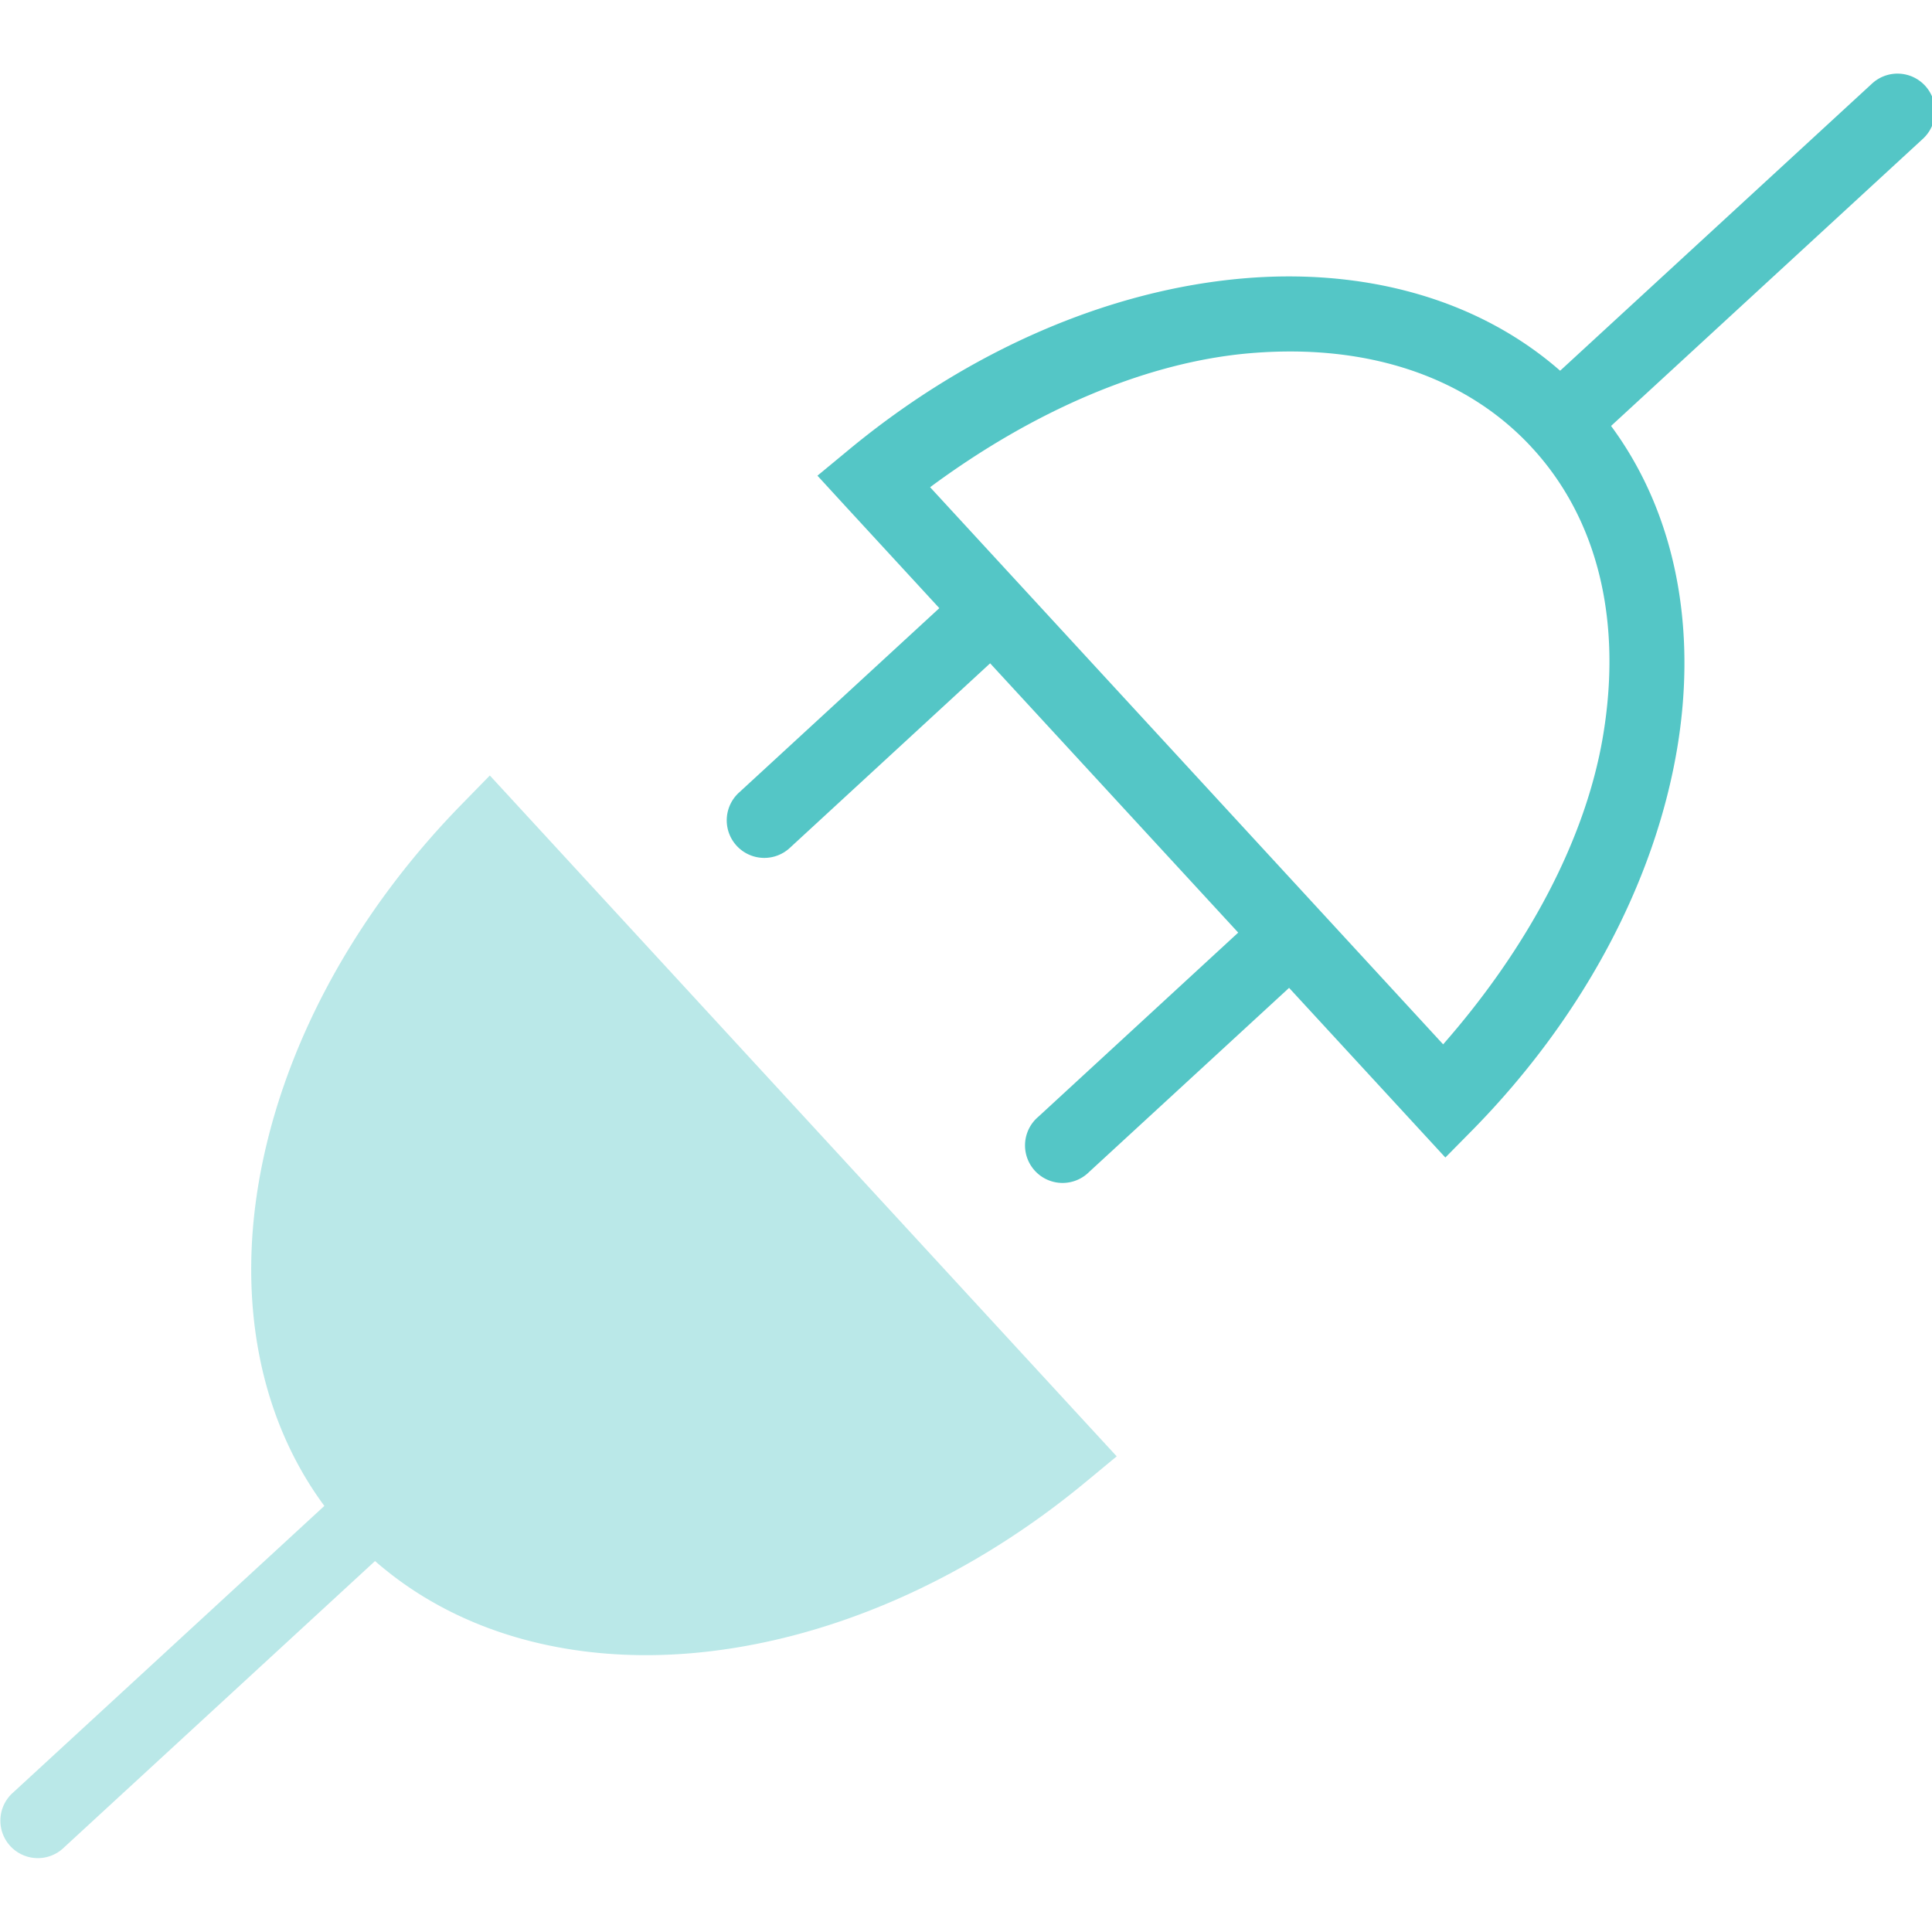
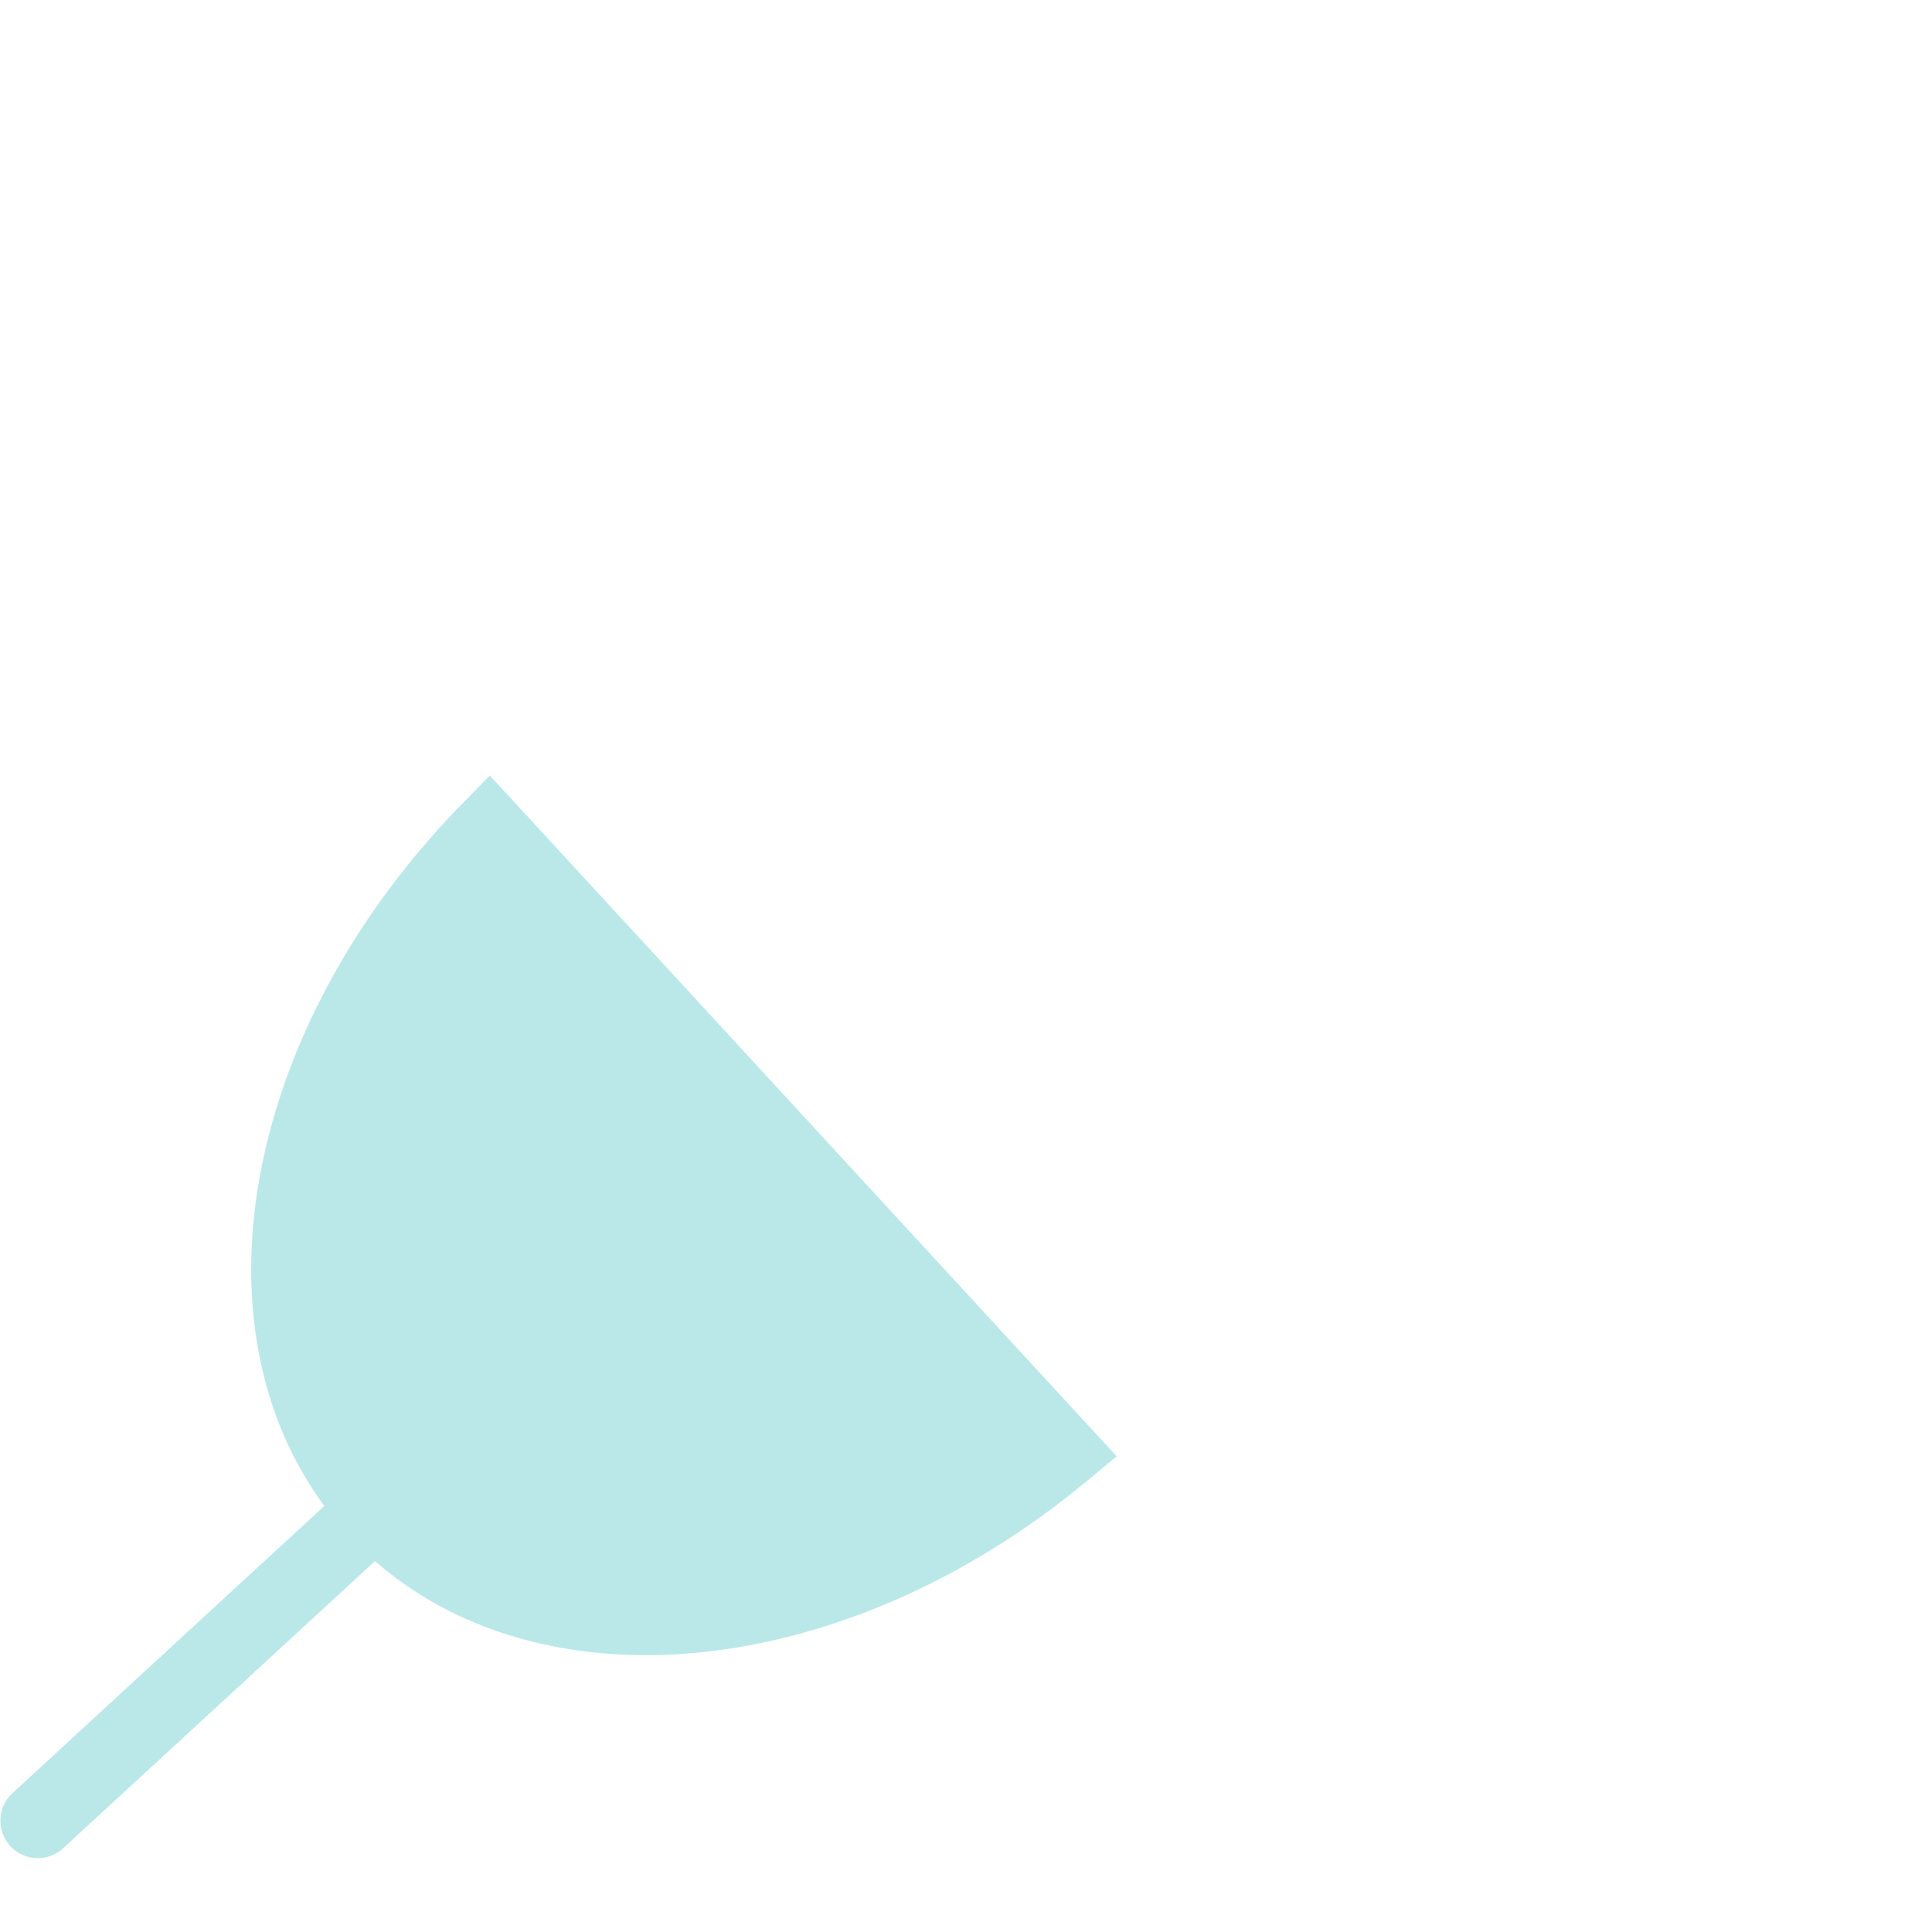
<svg xmlns="http://www.w3.org/2000/svg" id="svg8" version="1.1" viewBox="0 0 26.458 26.458" height="100" width="100">
  <defs id="defs2" />
  <g transform="translate(-192.109,-171.01)" id="layer1">
    <flowRoot style="font-style:normal;font-variant:normal;font-weight:normal;font-stretch:normal;font-size:21.333px;line-height:1.25;font-family:Roboto;-inkscape-font-specification:'Roboto, Normal';font-variant-ligatures:normal;font-variant-caps:normal;font-variant-numeric:normal;text-align:start;letter-spacing:0px;word-spacing:0px;writing-mode:lr-tb;text-anchor:start;fill:#000000;fill-opacity:1;stroke:none" id="flowRoot4488" xml:space="preserve">
      <flowRegion id="flowRegion4490">
        <rect y="227.286" x="497.857" height="180.714" width="199.286" id="rect4492" />
      </flowRegion>
      <flowPara id="flowPara4494" />
    </flowRoot>
-     <path id="path2361" transform="matrix(0.265,0,0,0.265,192.109,171.01)" d="M 98.078 3.805 A 1.94 1.94 0 0 0 96.725 4.336 L 80.625 19.158 C 76.299 15.374 70.408 13.859 64.254 14.387 C 57.41 14.974 50.156 18.022 43.818 23.281 L 42.244 24.582 L 43.625 26.088 L 48.543 31.428 L 38.213 40.938 A 1.941 1.941 0 1 0 40.84 43.795 L 51.168 34.279 L 63.988 48.195 L 53.656 57.713 A 1.94 1.94 0 1 0 56.283 60.564 L 66.617 51.051 L 74.693 59.818 L 76.127 58.365 C 81.889 52.482 85.516 45.498 86.664 38.725 C 87.697 32.633 86.673 26.635 83.256 22.012 L 99.352 7.191 A 1.94 1.94 0 0 0 98.078 3.805 z M 66.777 18.164 C 71.764 18.187 76.096 19.829 79.125 23.086 A 1.941 1.941 0 0 0 79.232 23.203 C 82.651 26.961 83.823 32.236 82.834 38.072 C 81.936 43.371 78.965 48.967 74.578 53.969 L 48.066 25.178 C 53.412 21.216 59.235 18.713 64.59 18.254 C 65.332 18.191 66.061 18.161 66.777 18.164 z " style="color:#000000;font-style:normal;font-variant:normal;font-weight:normal;font-stretch:normal;font-size:medium;line-height:normal;font-family:sans-serif;font-variant-ligatures:normal;font-variant-position:normal;font-variant-caps:normal;font-variant-numeric:normal;font-variant-alternates:normal;font-feature-settings:normal;text-indent:0;text-align:start;text-decoration:none;text-decoration-line:none;text-decoration-style:solid;text-decoration-color:#000000;letter-spacing:normal;word-spacing:normal;text-transform:none;writing-mode:lr-tb;direction:ltr;text-orientation:mixed;dominant-baseline:auto;baseline-shift:baseline;text-anchor:start;white-space:normal;shape-padding:0;clip-rule:nonzero;display:inline;overflow:visible;visibility:visible;opacity:1;isolation:auto;mix-blend-mode:normal;color-interpolation:sRGB;color-interpolation-filters:linearRGB;solid-color:#000000;solid-opacity:1;vector-effect:none;fill:#54c6c6;fill-opacity:1;fill-rule:nonzero;stroke:none;stroke-width:3.88;stroke-linecap:round;stroke-linejoin:miter;stroke-miterlimit:10;stroke-dasharray:none;stroke-dashoffset:0;stroke-opacity:1;color-rendering:auto;image-rendering:auto;shape-rendering:auto;text-rendering:auto;enable-background:accumulate" />
    <path id="path2357" d="m 198.817,181.63 -0.377,0.386 c -1.525,1.557 -2.485,3.404 -2.789,5.196 -0.273,1.611 -0.004,3.198 0.9,4.421 l -4.259,3.922 a 0.513,0.513 0 1 0 0.695,0.754 l 4.258,-3.921 c 1.145,1.002 2.704,1.401 4.333,1.262 1.811,-0.155 3.73,-0.96 5.407,-2.351 l 0.417,-0.345 -0.366,-0.397 z" style="color:#000000;font-style:normal;font-variant:normal;font-weight:normal;font-stretch:normal;font-size:medium;line-height:normal;font-family:sans-serif;font-variant-ligatures:normal;font-variant-position:normal;font-variant-caps:normal;font-variant-numeric:normal;font-variant-alternates:normal;font-feature-settings:normal;text-indent:0;text-align:start;text-decoration:none;text-decoration-line:none;text-decoration-style:solid;text-decoration-color:#000000;letter-spacing:normal;word-spacing:normal;text-transform:none;writing-mode:lr-tb;direction:ltr;text-orientation:mixed;dominant-baseline:auto;baseline-shift:baseline;text-anchor:start;white-space:normal;shape-padding:0;clip-rule:nonzero;display:inline;overflow:visible;visibility:visible;opacity:1;isolation:auto;mix-blend-mode:normal;color-interpolation:sRGB;color-interpolation-filters:linearRGB;solid-color:#000000;solid-opacity:1;vector-effect:none;fill:#bae8e8;fill-opacity:1;fill-rule:nonzero;stroke:none;stroke-width:1.027;stroke-linecap:round;stroke-linejoin:miter;stroke-miterlimit:10;stroke-dasharray:none;stroke-dashoffset:0;stroke-opacity:1;color-rendering:auto;image-rendering:auto;shape-rendering:auto;text-rendering:auto;enable-background:accumulate" />
  </g>
</svg>